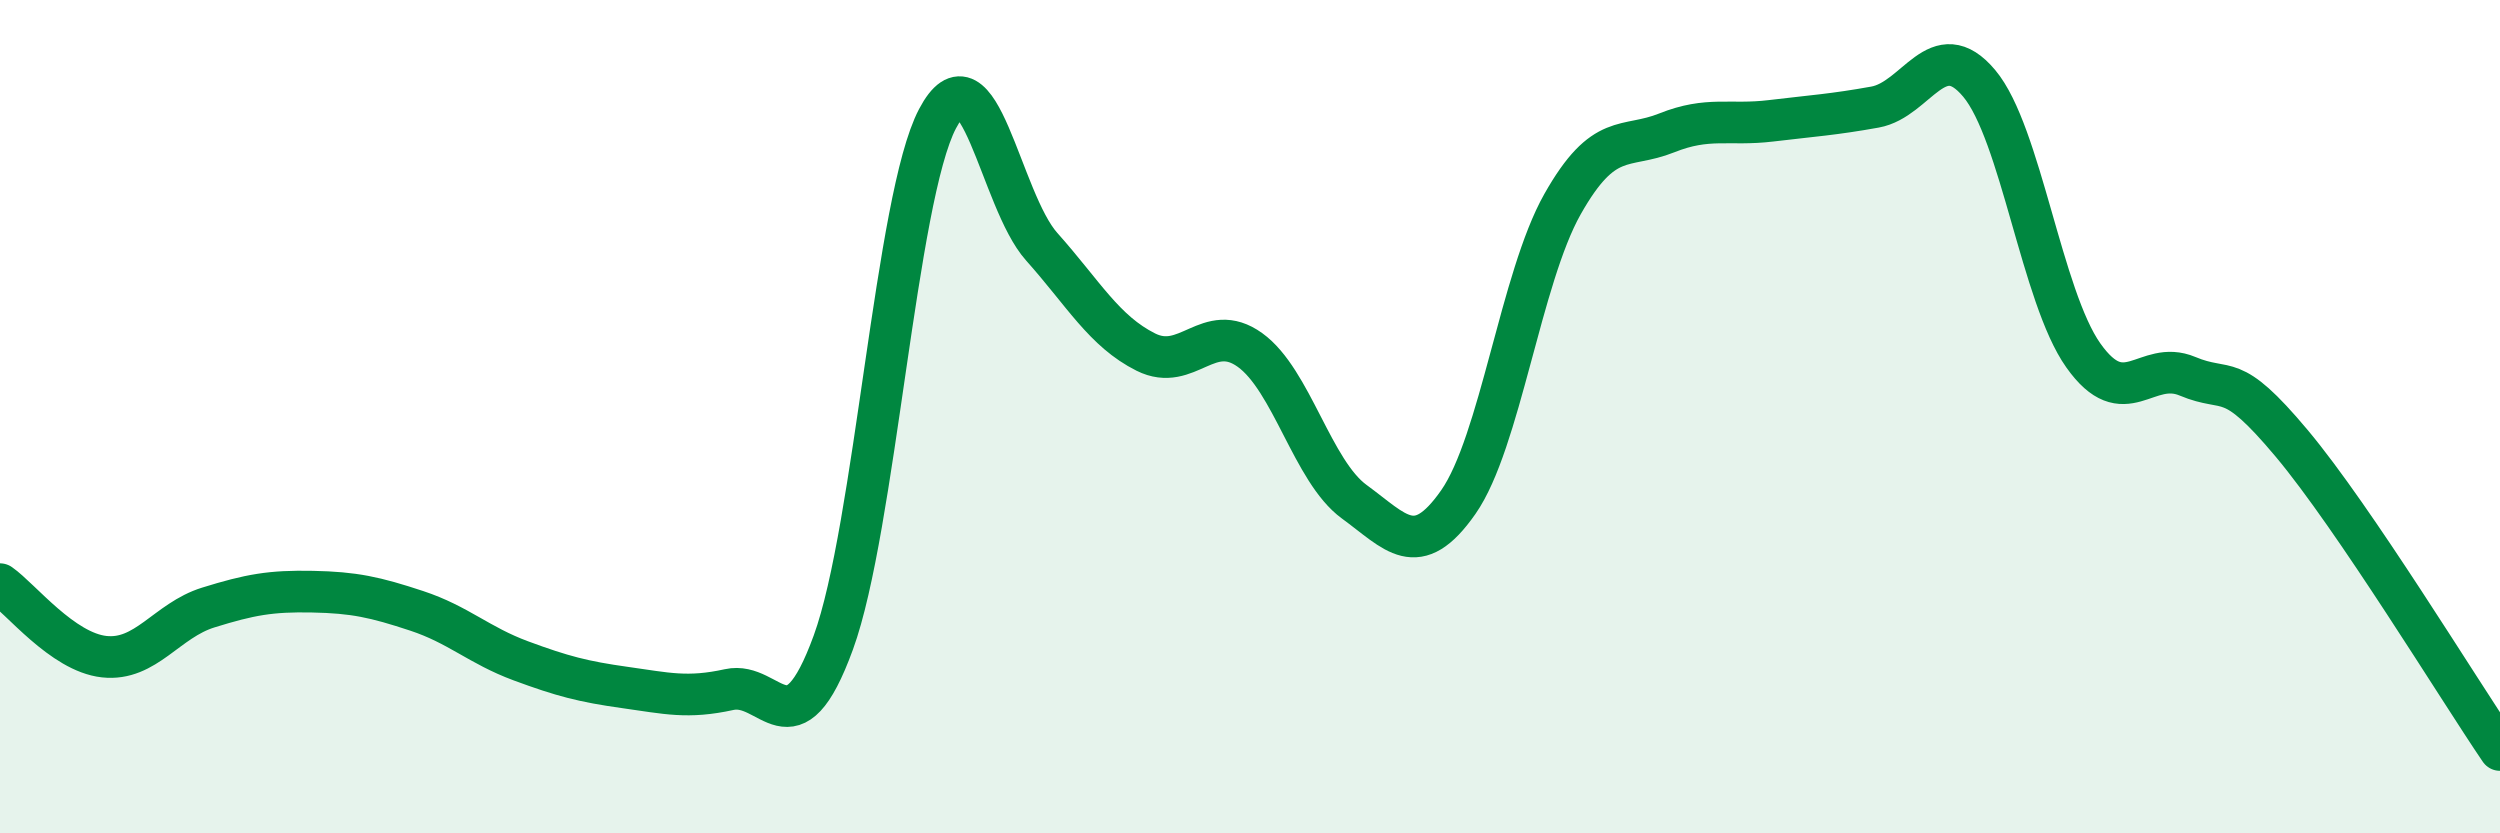
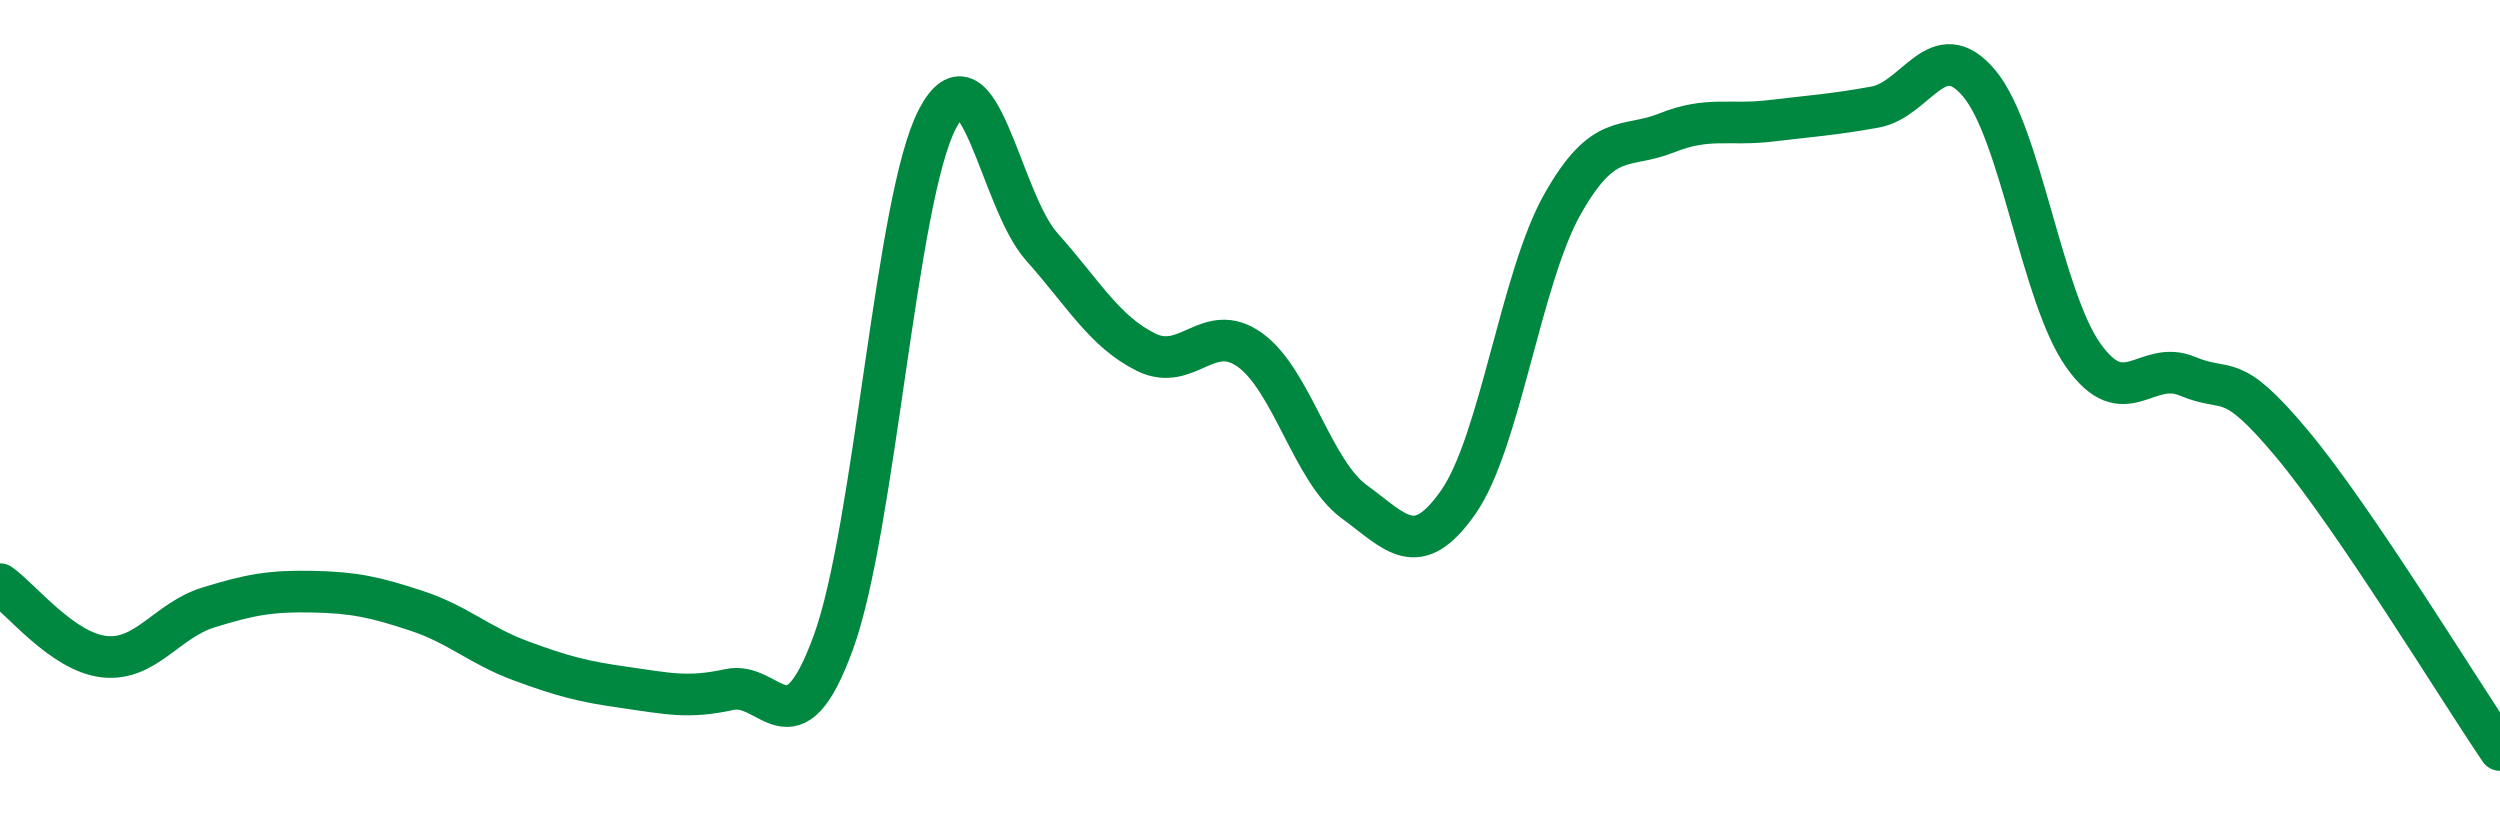
<svg xmlns="http://www.w3.org/2000/svg" width="60" height="20" viewBox="0 0 60 20">
-   <path d="M 0,14.02 C 0.5,14.37 1.5,15.65 2.5,15.76 C 3.5,15.87 4,14.89 5,14.58 C 6,14.27 6.5,14.18 7.5,14.2 C 8.5,14.22 9,14.33 10,14.66 C 11,14.99 11.5,15.49 12.5,15.86 C 13.5,16.23 14,16.36 15,16.5 C 16,16.64 16.5,16.77 17.5,16.55 C 18.5,16.33 19,18.16 20,15.42 C 21,12.68 21.5,4.75 22.5,2.85 C 23.5,0.95 24,4.8 25,5.92 C 26,7.04 26.5,7.95 27.5,8.45 C 28.5,8.95 29,7.68 30,8.4 C 31,9.12 31.5,11.31 32.5,12.04 C 33.5,12.77 34,13.48 35,12.05 C 36,10.62 36.5,6.67 37.5,4.9 C 38.5,3.13 39,3.59 40,3.19 C 41,2.79 41.5,3.02 42.5,2.9 C 43.5,2.78 44,2.75 45,2.57 C 46,2.39 46.5,0.81 47.5,2 C 48.5,3.19 49,7.12 50,8.53 C 51,9.94 51.5,8.61 52.5,9.03 C 53.5,9.45 53.5,8.85 55,10.64 C 56.5,12.43 59,16.53 60,18L60 20L0 20Z" fill="#008740" opacity="0.1" stroke-linecap="round" stroke-linejoin="round" />
  <path d="M 0,14.02 C 0.5,14.37 1.5,15.65 2.5,15.76 C 3.5,15.87 4,14.89 5,14.58 C 6,14.27 6.5,14.18 7.5,14.2 C 8.5,14.22 9,14.33 10,14.66 C 11,14.99 11.5,15.49 12.5,15.86 C 13.5,16.23 14,16.36 15,16.5 C 16,16.64 16.5,16.77 17.5,16.55 C 18.5,16.33 19,18.16 20,15.42 C 21,12.68 21.5,4.75 22.5,2.85 C 23.5,0.95 24,4.8 25,5.92 C 26,7.04 26.5,7.95 27.5,8.45 C 28.5,8.95 29,7.68 30,8.4 C 31,9.12 31.5,11.31 32.5,12.04 C 33.5,12.77 34,13.48 35,12.05 C 36,10.62 36.5,6.67 37.5,4.9 C 38.5,3.13 39,3.59 40,3.19 C 41,2.79 41.5,3.02 42.5,2.9 C 43.5,2.78 44,2.75 45,2.57 C 46,2.39 46.5,0.81 47.5,2 C 48.5,3.19 49,7.12 50,8.53 C 51,9.94 51.5,8.61 52.5,9.03 C 53.5,9.45 53.5,8.85 55,10.64 C 56.5,12.43 59,16.53 60,18" stroke="#008740" stroke-width="1" fill="none" stroke-linecap="round" stroke-linejoin="round" />
</svg>